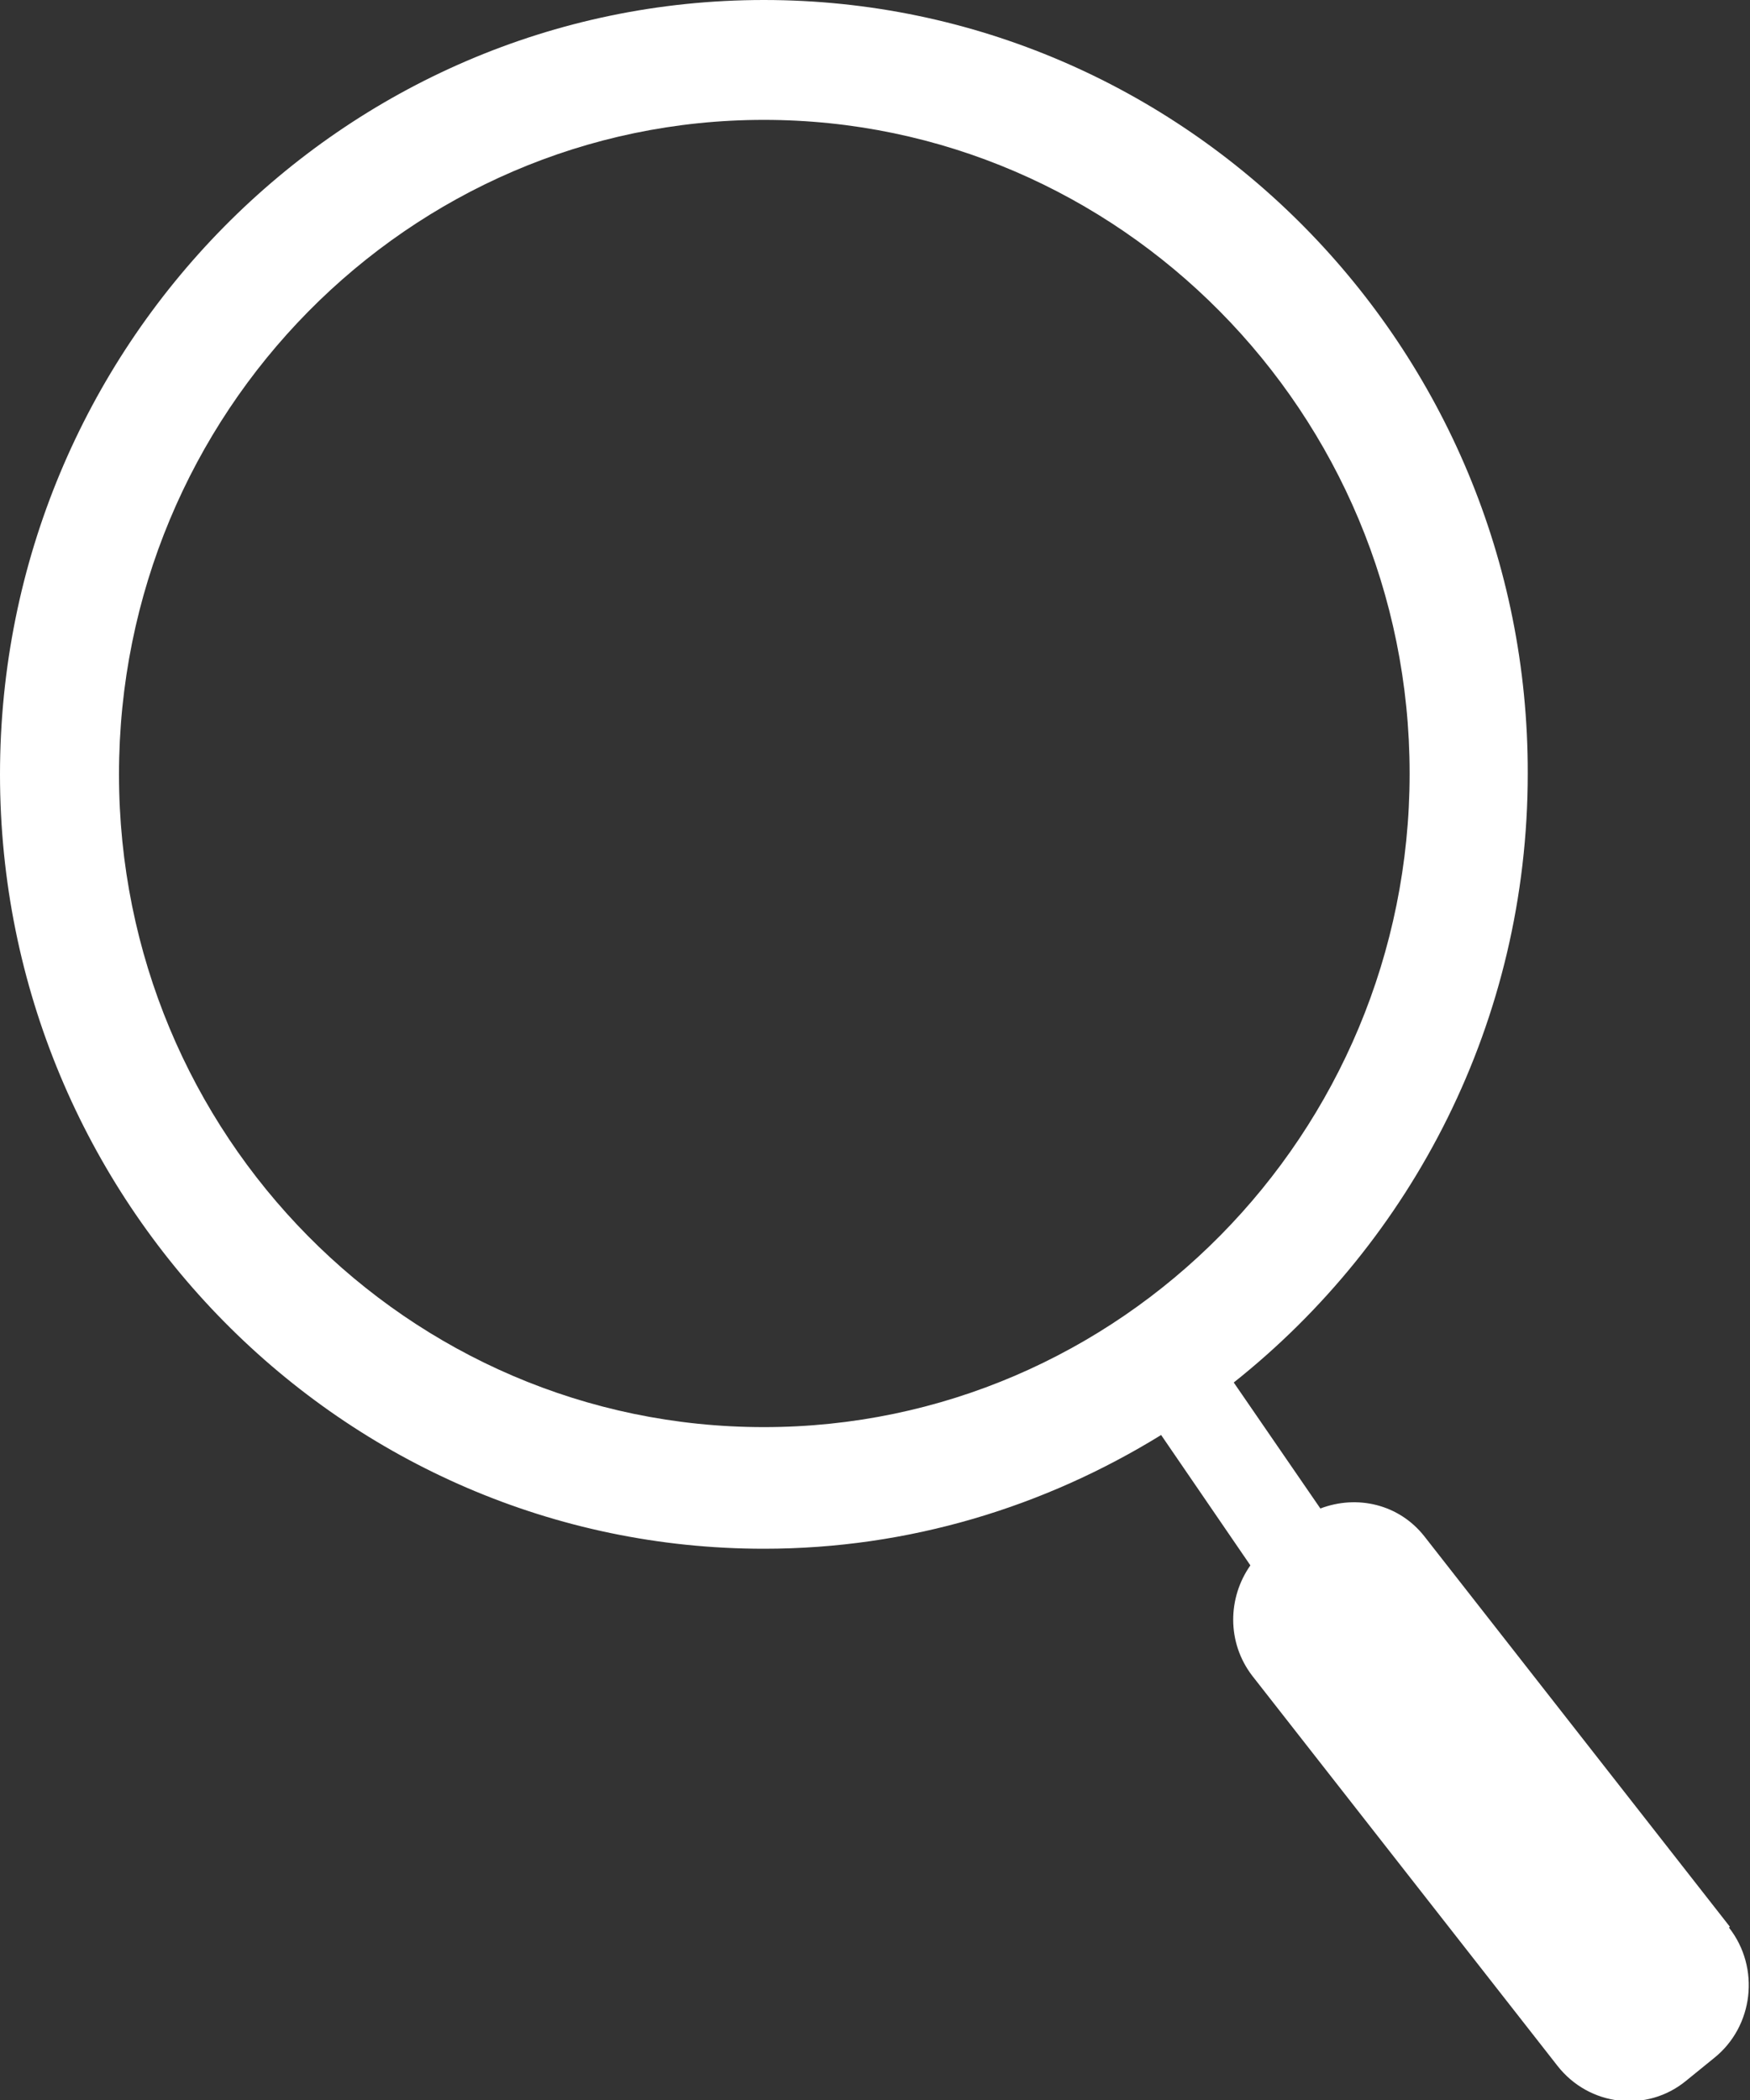
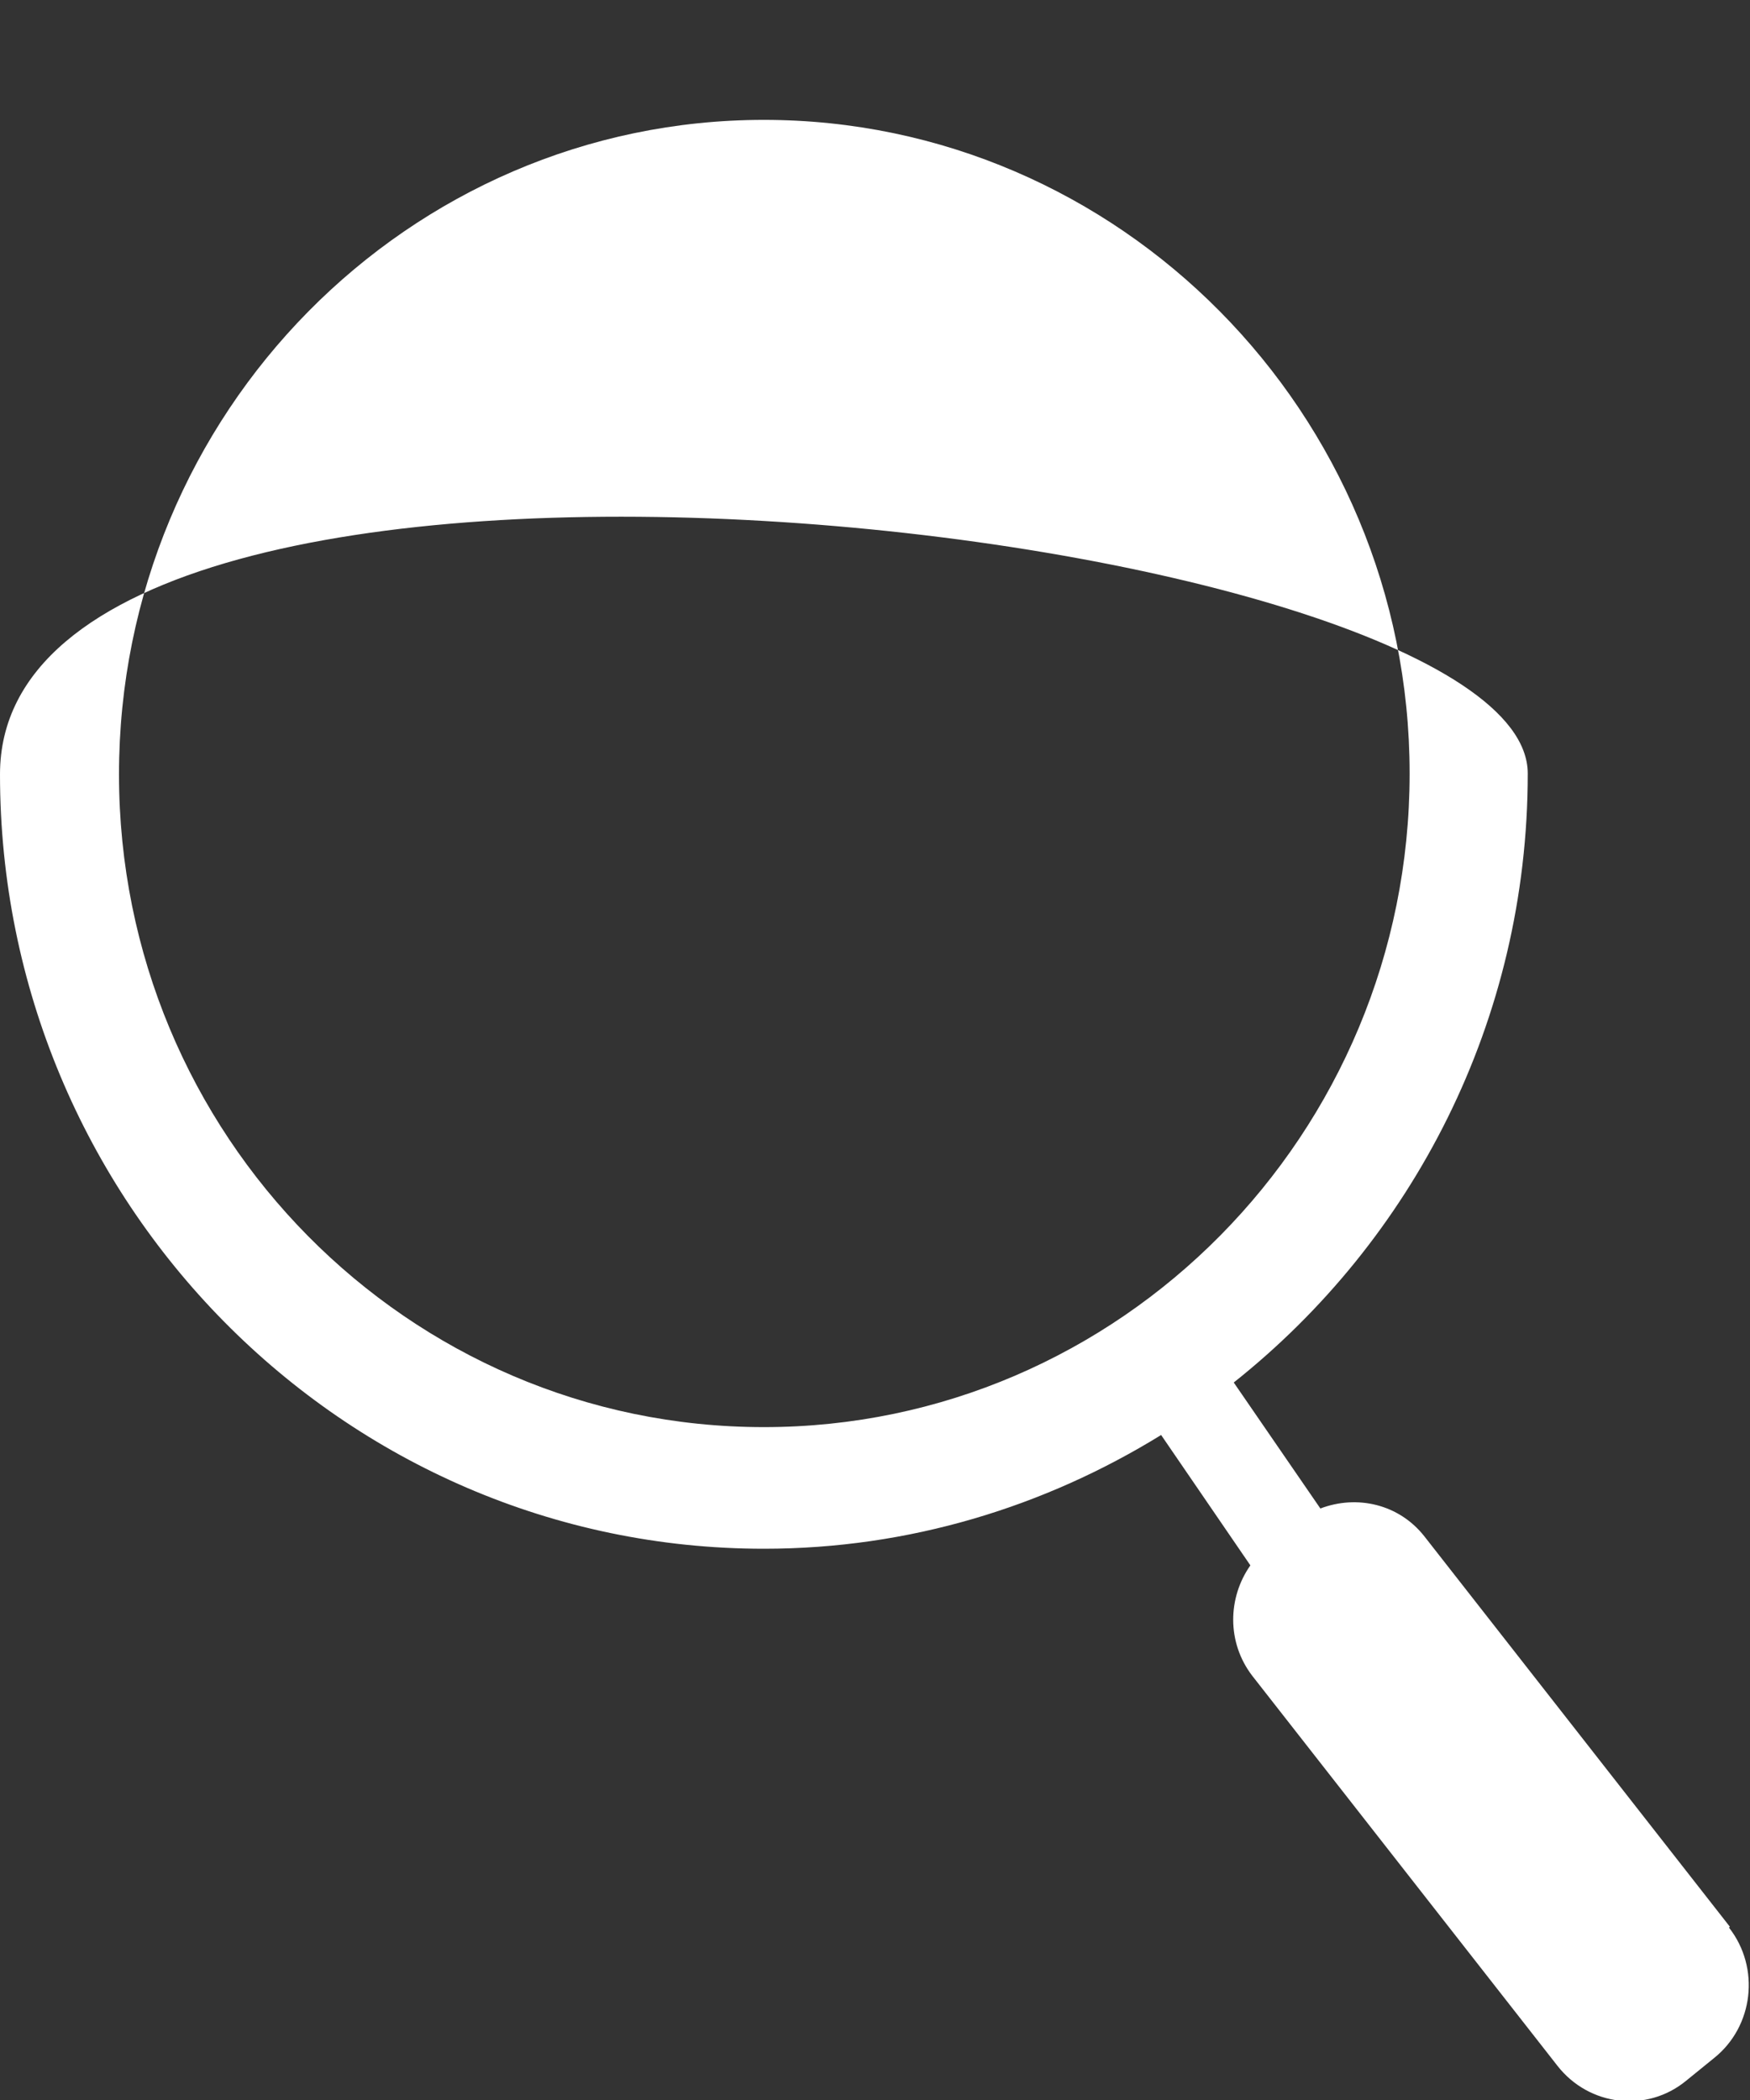
<svg xmlns="http://www.w3.org/2000/svg" id="b" width="20" height="24" viewBox="0 0 20 24">
  <rect x="0" y="0" width="20" height="24" fill="#333333" stroke="none" />
  <defs>
    <style>.d{fill:#fff;stroke-width:0px;}</style>
  </defs>
  <g id="c">
-     <path class="d" d="M19.77,22.02l-3.49-4.46c-.29-.37-.77-.48-1.19-.32l-.99-1.44c2.04-1.62,3.36-4.13,3.36-6.96C17.47,3.97,13.55,0,8.73,0S0,3.97,0,8.85s3.92,8.85,8.73,8.85c1.66,0,3.21-.48,4.54-1.3l1.02,1.49c-.26.37-.27.88.02,1.26l3.49,4.46c.36.46,1.02.54,1.47.17l.32-.26c.45-.36.53-1.03.17-1.49ZM1.36,8.85C1.36,4.72,4.67,1.37,8.73,1.37s7.38,3.35,7.38,7.47-3.31,7.47-7.38,7.47S1.36,12.97,1.36,8.85Z" />
+     <path class="d" d="M19.77,22.02l-3.49-4.46c-.29-.37-.77-.48-1.19-.32l-.99-1.44c2.04-1.62,3.36-4.13,3.36-6.96S0,3.97,0,8.85s3.92,8.85,8.73,8.85c1.66,0,3.21-.48,4.54-1.3l1.02,1.49c-.26.37-.27.88.02,1.26l3.49,4.46c.36.46,1.02.54,1.47.17l.32-.26c.45-.36.53-1.03.17-1.49ZM1.36,8.85C1.36,4.72,4.67,1.37,8.73,1.37s7.38,3.35,7.38,7.47-3.31,7.47-7.38,7.47S1.36,12.97,1.36,8.85Z" />
  </g>
</svg>